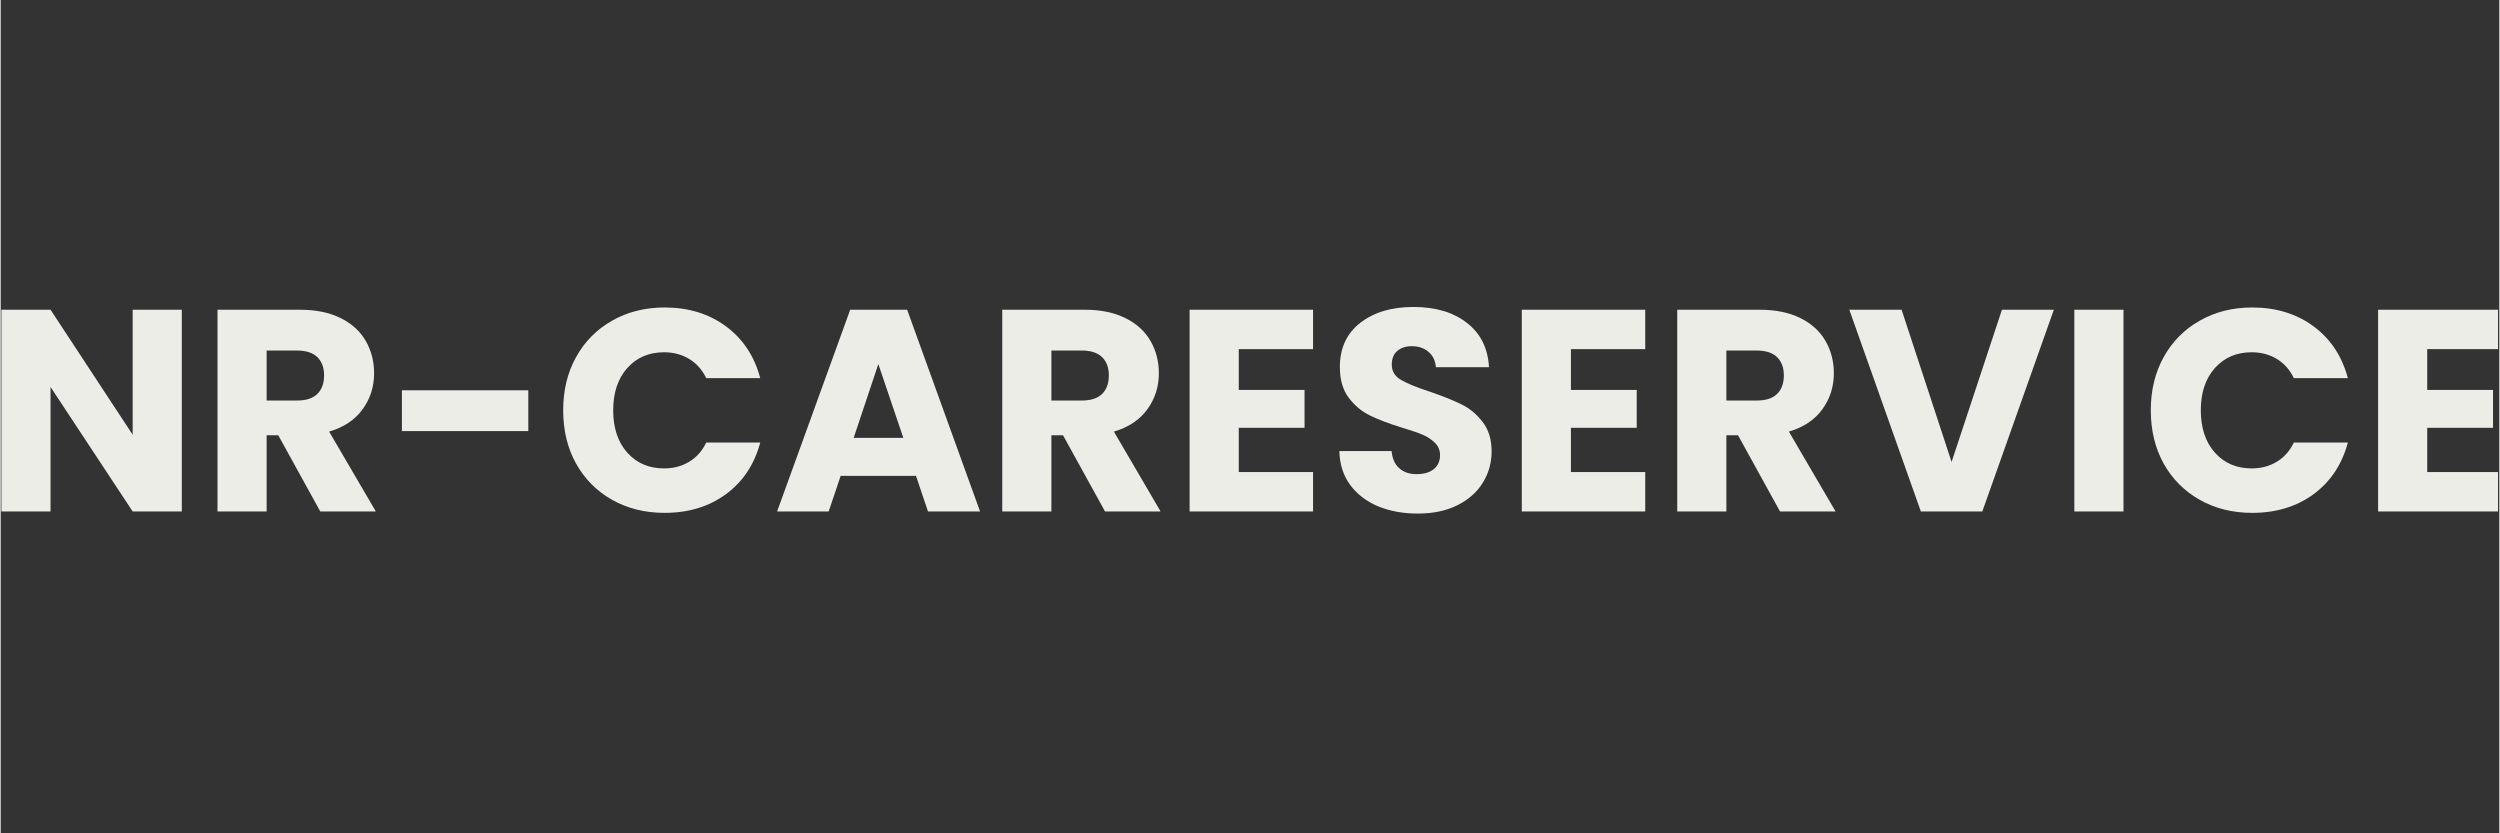
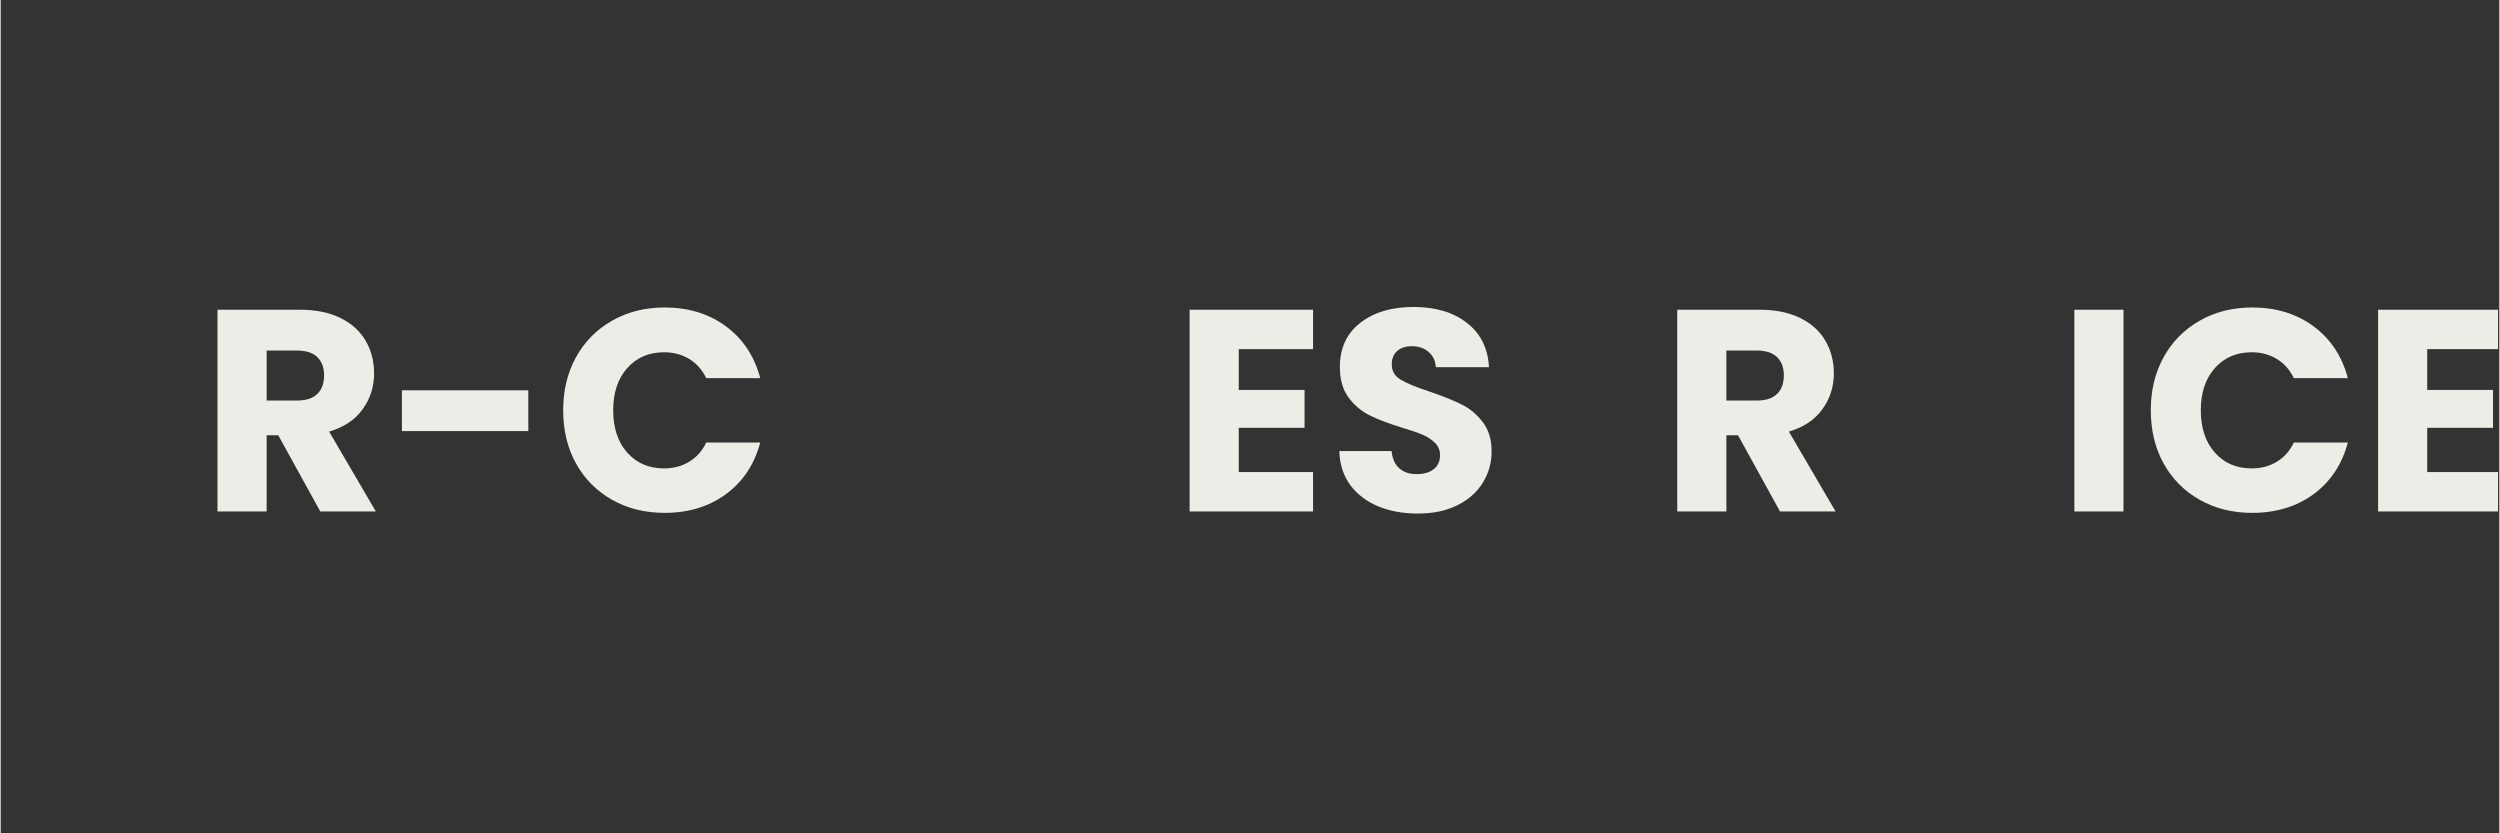
<svg xmlns="http://www.w3.org/2000/svg" width="300" zoomAndPan="magnify" viewBox="0 0 224.88 75" height="100" preserveAspectRatio="xMidYMid meet" version="1.0">
  <rect x="0" y="0" width="224.88" height="75" fill="#333333" stroke="none" />
  <defs>
    <g />
    <clipPath id="b72d60c312">
      <path d="M 213 27 L 224.762 27 L 224.762 47 L 213 47 Z M 213 27 " clip-rule="nonzero" />
    </clipPath>
  </defs>
  <g fill="#edede8" fill-opacity="1">
    <g transform="translate(-1.542, 46.032)">
      <g>
-         <path d="M 17.844 0 L 13.422 0 L 6.031 -11.203 L 6.031 0 L 1.609 0 L 1.609 -18.156 L 6.031 -18.156 L 13.422 -6.906 L 13.422 -18.156 L 17.844 -18.156 Z M 17.844 0 " />
-       </g>
+         </g>
    </g>
  </g>
  <g fill="#edede8" fill-opacity="1">
    <g transform="translate(17.906, 46.032)">
      <g>
        <path d="M 10.859 0 L 7.078 -6.859 L 6.031 -6.859 L 6.031 0 L 1.609 0 L 1.609 -18.156 L 9.031 -18.156 C 10.457 -18.156 11.676 -17.906 12.688 -17.406 C 13.695 -16.906 14.453 -16.219 14.953 -15.344 C 15.453 -14.477 15.703 -13.508 15.703 -12.438 C 15.703 -11.227 15.359 -10.148 14.672 -9.203 C 13.992 -8.254 12.988 -7.582 11.656 -7.188 L 15.859 0 Z M 6.031 -9.984 L 8.766 -9.984 C 9.578 -9.984 10.188 -10.18 10.594 -10.578 C 11 -10.973 11.203 -11.531 11.203 -12.25 C 11.203 -12.945 11 -13.492 10.594 -13.891 C 10.188 -14.285 9.578 -14.484 8.766 -14.484 L 6.031 -14.484 Z M 6.031 -9.984 " />
      </g>
    </g>
  </g>
  <g fill="#edede8" fill-opacity="1">
    <g transform="translate(34.768, 46.032)">
      <g>
        <path d="M 12.719 -10.906 L 12.719 -7.234 L 1.344 -7.234 L 1.344 -10.906 Z M 12.719 -10.906 " />
      </g>
    </g>
  </g>
  <g fill="#edede8" fill-opacity="1">
    <g transform="translate(49.768, 46.032)">
      <g>
        <path d="M 0.859 -9.109 C 0.859 -10.898 1.242 -12.492 2.016 -13.891 C 2.797 -15.297 3.879 -16.391 5.266 -17.172 C 6.648 -17.961 8.223 -18.359 9.984 -18.359 C 12.141 -18.359 13.984 -17.789 15.516 -16.656 C 17.047 -15.52 18.07 -13.969 18.594 -12 L 13.734 -12 C 13.367 -12.758 12.852 -13.336 12.188 -13.734 C 11.531 -14.129 10.781 -14.328 9.938 -14.328 C 8.57 -14.328 7.469 -13.852 6.625 -12.906 C 5.781 -11.957 5.359 -10.691 5.359 -9.109 C 5.359 -7.516 5.781 -6.242 6.625 -5.297 C 7.469 -4.348 8.57 -3.875 9.938 -3.875 C 10.781 -3.875 11.531 -4.07 12.188 -4.469 C 12.852 -4.863 13.367 -5.441 13.734 -6.203 L 18.594 -6.203 C 18.07 -4.242 17.047 -2.695 15.516 -1.562 C 13.984 -0.438 12.141 0.125 9.984 0.125 C 8.223 0.125 6.648 -0.266 5.266 -1.047 C 3.879 -1.828 2.797 -2.914 2.016 -4.312 C 1.242 -5.707 0.859 -7.305 0.859 -9.109 Z M 0.859 -9.109 " />
      </g>
    </g>
  </g>
  <g fill="#edede8" fill-opacity="1">
    <g transform="translate(69.474, 46.032)">
      <g>
-         <path d="M 12.906 -3.203 L 6.125 -3.203 L 5.047 0 L 0.406 0 L 6.984 -18.156 L 12.109 -18.156 L 18.672 0 L 13.984 0 Z M 11.766 -6.625 L 9.516 -13.266 L 7.297 -6.625 Z M 11.766 -6.625 " />
-       </g>
+         </g>
    </g>
  </g>
  <g fill="#edede8" fill-opacity="1">
    <g transform="translate(88.534, 46.032)">
      <g>
-         <path d="M 10.859 0 L 7.078 -6.859 L 6.031 -6.859 L 6.031 0 L 1.609 0 L 1.609 -18.156 L 9.031 -18.156 C 10.457 -18.156 11.676 -17.906 12.688 -17.406 C 13.695 -16.906 14.453 -16.219 14.953 -15.344 C 15.453 -14.477 15.703 -13.508 15.703 -12.438 C 15.703 -11.227 15.359 -10.148 14.672 -9.203 C 13.992 -8.254 12.988 -7.582 11.656 -7.188 L 15.859 0 Z M 6.031 -9.984 L 8.766 -9.984 C 9.578 -9.984 10.188 -10.18 10.594 -10.578 C 11 -10.973 11.203 -11.531 11.203 -12.25 C 11.203 -12.945 11 -13.492 10.594 -13.891 C 10.188 -14.285 9.578 -14.484 8.766 -14.484 L 6.031 -14.484 Z M 6.031 -9.984 " />
-       </g>
+         </g>
    </g>
  </g>
  <g fill="#edede8" fill-opacity="1">
    <g transform="translate(105.396, 46.032)">
      <g>
        <path d="M 6.031 -14.609 L 6.031 -10.938 L 11.953 -10.938 L 11.953 -7.531 L 6.031 -7.531 L 6.031 -3.547 L 12.719 -3.547 L 12.719 0 L 1.609 0 L 1.609 -18.156 L 12.719 -18.156 L 12.719 -14.609 Z M 6.031 -14.609 " />
      </g>
    </g>
  </g>
  <g fill="#edede8" fill-opacity="1">
    <g transform="translate(119.387, 46.032)">
      <g>
        <path d="M 8.172 0.188 C 6.848 0.188 5.66 -0.023 4.609 -0.453 C 3.555 -0.891 2.711 -1.531 2.078 -2.375 C 1.453 -3.219 1.125 -4.238 1.094 -5.438 L 5.797 -5.438 C 5.859 -4.758 6.086 -4.242 6.484 -3.891 C 6.879 -3.535 7.398 -3.359 8.047 -3.359 C 8.703 -3.359 9.219 -3.508 9.594 -3.812 C 9.969 -4.113 10.156 -4.531 10.156 -5.062 C 10.156 -5.508 10.004 -5.879 9.703 -6.172 C 9.398 -6.473 9.031 -6.719 8.594 -6.906 C 8.156 -7.094 7.531 -7.305 6.719 -7.547 C 5.551 -7.91 4.594 -8.273 3.844 -8.641 C 3.102 -9.004 2.469 -9.535 1.938 -10.234 C 1.406 -10.941 1.141 -11.863 1.141 -13 C 1.141 -14.695 1.75 -16.02 2.969 -16.969 C 4.195 -17.926 5.789 -18.406 7.75 -18.406 C 9.75 -18.406 11.359 -17.926 12.578 -16.969 C 13.805 -16.02 14.469 -14.691 14.562 -12.984 L 9.781 -12.984 C 9.738 -13.566 9.52 -14.023 9.125 -14.359 C 8.727 -14.703 8.223 -14.875 7.609 -14.875 C 7.066 -14.875 6.629 -14.727 6.297 -14.438 C 5.973 -14.156 5.812 -13.75 5.812 -13.219 C 5.812 -12.625 6.086 -12.164 6.641 -11.844 C 7.191 -11.52 8.055 -11.164 9.234 -10.781 C 10.398 -10.383 11.348 -10.004 12.078 -9.641 C 12.816 -9.285 13.453 -8.758 13.984 -8.062 C 14.523 -7.375 14.797 -6.488 14.797 -5.406 C 14.797 -4.375 14.531 -3.43 14 -2.578 C 13.477 -1.734 12.719 -1.062 11.719 -0.562 C 10.719 -0.062 9.535 0.188 8.172 0.188 Z M 8.172 0.188 " />
      </g>
    </g>
  </g>
  <g fill="#edede8" fill-opacity="1">
    <g transform="translate(135.292, 46.032)">
      <g>
-         <path d="M 6.031 -14.609 L 6.031 -10.938 L 11.953 -10.938 L 11.953 -7.531 L 6.031 -7.531 L 6.031 -3.547 L 12.719 -3.547 L 12.719 0 L 1.609 0 L 1.609 -18.156 L 12.719 -18.156 L 12.719 -14.609 Z M 6.031 -14.609 " />
-       </g>
+         </g>
    </g>
  </g>
  <g fill="#edede8" fill-opacity="1">
    <g transform="translate(149.283, 46.032)">
      <g>
        <path d="M 10.859 0 L 7.078 -6.859 L 6.031 -6.859 L 6.031 0 L 1.609 0 L 1.609 -18.156 L 9.031 -18.156 C 10.457 -18.156 11.676 -17.906 12.688 -17.406 C 13.695 -16.906 14.453 -16.219 14.953 -15.344 C 15.453 -14.477 15.703 -13.508 15.703 -12.438 C 15.703 -11.227 15.359 -10.148 14.672 -9.203 C 13.992 -8.254 12.988 -7.582 11.656 -7.188 L 15.859 0 Z M 6.031 -9.984 L 8.766 -9.984 C 9.578 -9.984 10.188 -10.18 10.594 -10.578 C 11 -10.973 11.203 -11.531 11.203 -12.25 C 11.203 -12.945 11 -13.492 10.594 -13.891 C 10.188 -14.285 9.578 -14.484 8.766 -14.484 L 6.031 -14.484 Z M 6.031 -9.984 " />
      </g>
    </g>
  </g>
  <g fill="#edede8" fill-opacity="1">
    <g transform="translate(166.145, 46.032)">
      <g>
-         <path d="M 18.641 -18.156 L 12.203 0 L 6.672 0 L 0.234 -18.156 L 4.938 -18.156 L 9.438 -4.453 L 13.969 -18.156 Z M 18.641 -18.156 " />
-       </g>
+         </g>
    </g>
  </g>
  <g fill="#edede8" fill-opacity="1">
    <g transform="translate(185.023, 46.032)">
      <g>
        <path d="M 6.031 -18.156 L 6.031 0 L 1.609 0 L 1.609 -18.156 Z M 6.031 -18.156 " />
      </g>
    </g>
  </g>
  <g fill="#edede8" fill-opacity="1">
    <g transform="translate(192.653, 46.032)">
      <g>
        <path d="M 0.859 -9.109 C 0.859 -10.898 1.242 -12.492 2.016 -13.891 C 2.797 -15.297 3.879 -16.391 5.266 -17.172 C 6.648 -17.961 8.223 -18.359 9.984 -18.359 C 12.141 -18.359 13.984 -17.789 15.516 -16.656 C 17.047 -15.52 18.07 -13.969 18.594 -12 L 13.734 -12 C 13.367 -12.758 12.852 -13.336 12.188 -13.734 C 11.531 -14.129 10.781 -14.328 9.938 -14.328 C 8.57 -14.328 7.469 -13.852 6.625 -12.906 C 5.781 -11.957 5.359 -10.691 5.359 -9.109 C 5.359 -7.516 5.781 -6.242 6.625 -5.297 C 7.469 -4.348 8.57 -3.875 9.938 -3.875 C 10.781 -3.875 11.531 -4.07 12.188 -4.469 C 12.852 -4.863 13.367 -5.441 13.734 -6.203 L 18.594 -6.203 C 18.07 -4.242 17.047 -2.695 15.516 -1.562 C 13.984 -0.438 12.141 0.125 9.984 0.125 C 8.223 0.125 6.648 -0.266 5.266 -1.047 C 3.879 -1.828 2.797 -2.914 2.016 -4.312 C 1.242 -5.707 0.859 -7.305 0.859 -9.109 Z M 0.859 -9.109 " />
      </g>
    </g>
  </g>
  <g clip-path="url(#b72d60c312)">
    <g fill="#edede8" fill-opacity="1">
      <g transform="translate(212.359, 46.032)">
        <g>
          <path d="M 6.031 -14.609 L 6.031 -10.938 L 11.953 -10.938 L 11.953 -7.531 L 6.031 -7.531 L 6.031 -3.547 L 12.719 -3.547 L 12.719 0 L 1.609 0 L 1.609 -18.156 L 12.719 -18.156 L 12.719 -14.609 Z M 6.031 -14.609 " />
        </g>
      </g>
    </g>
  </g>
</svg>